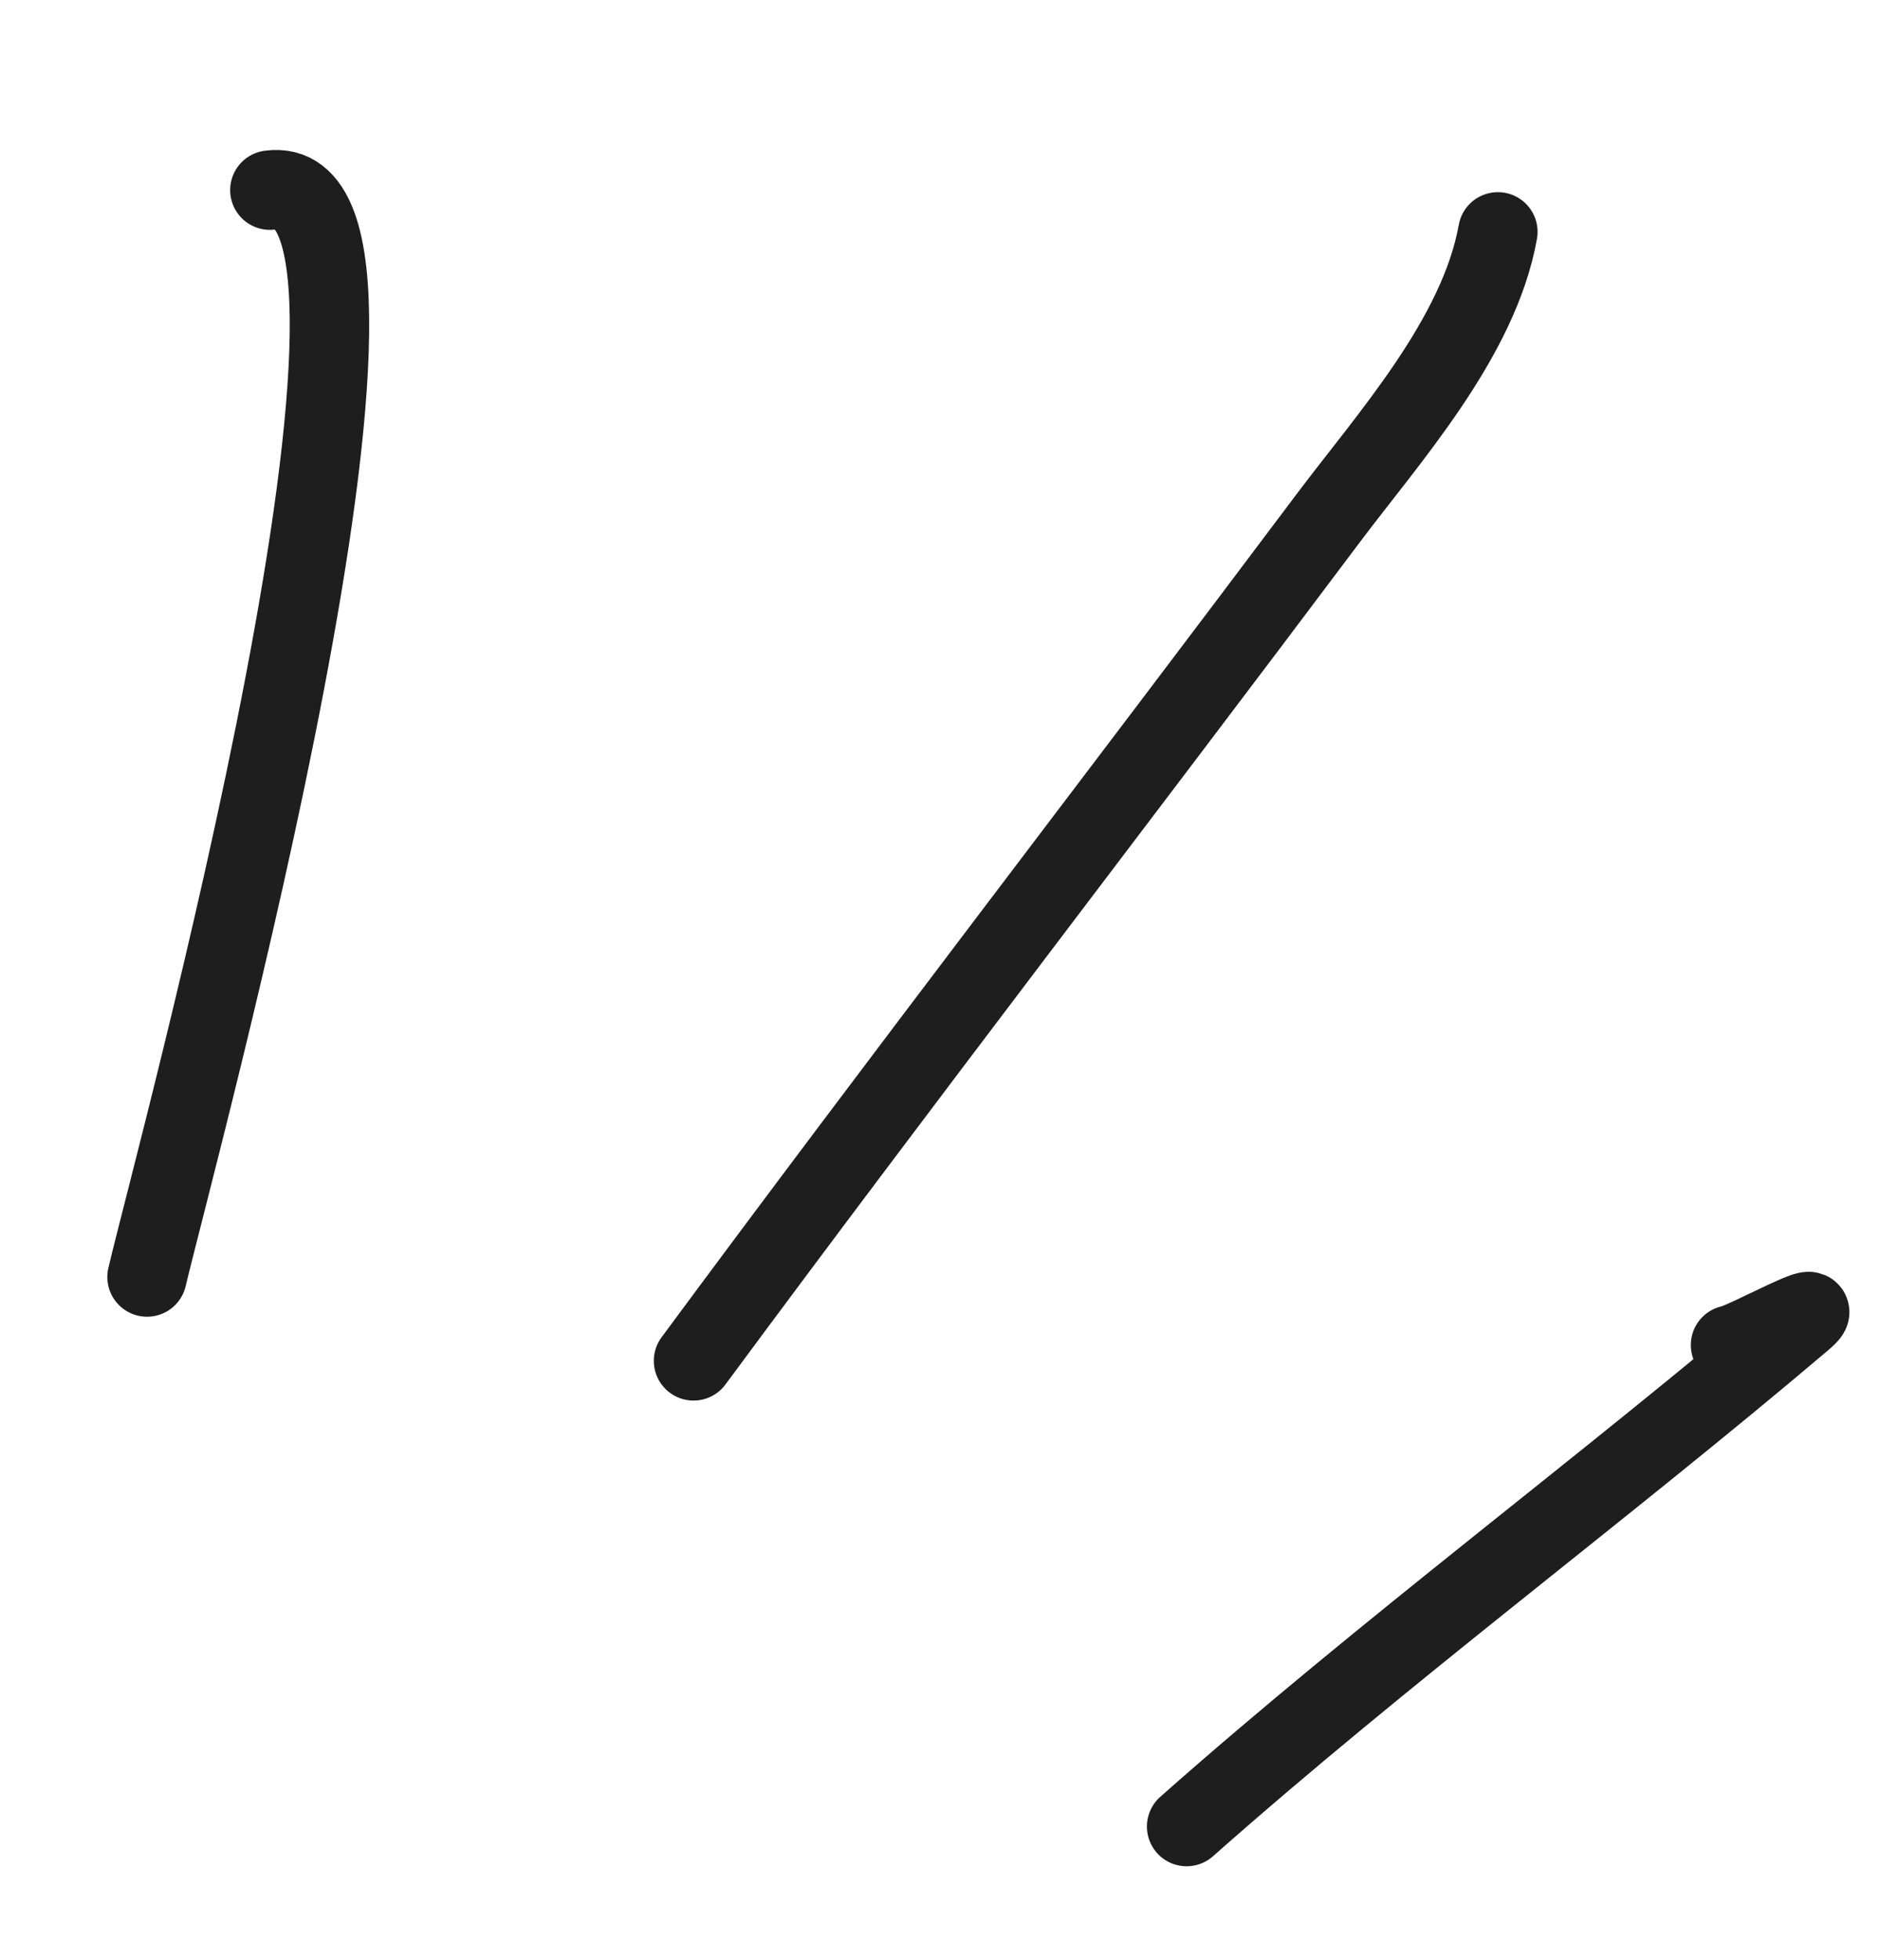
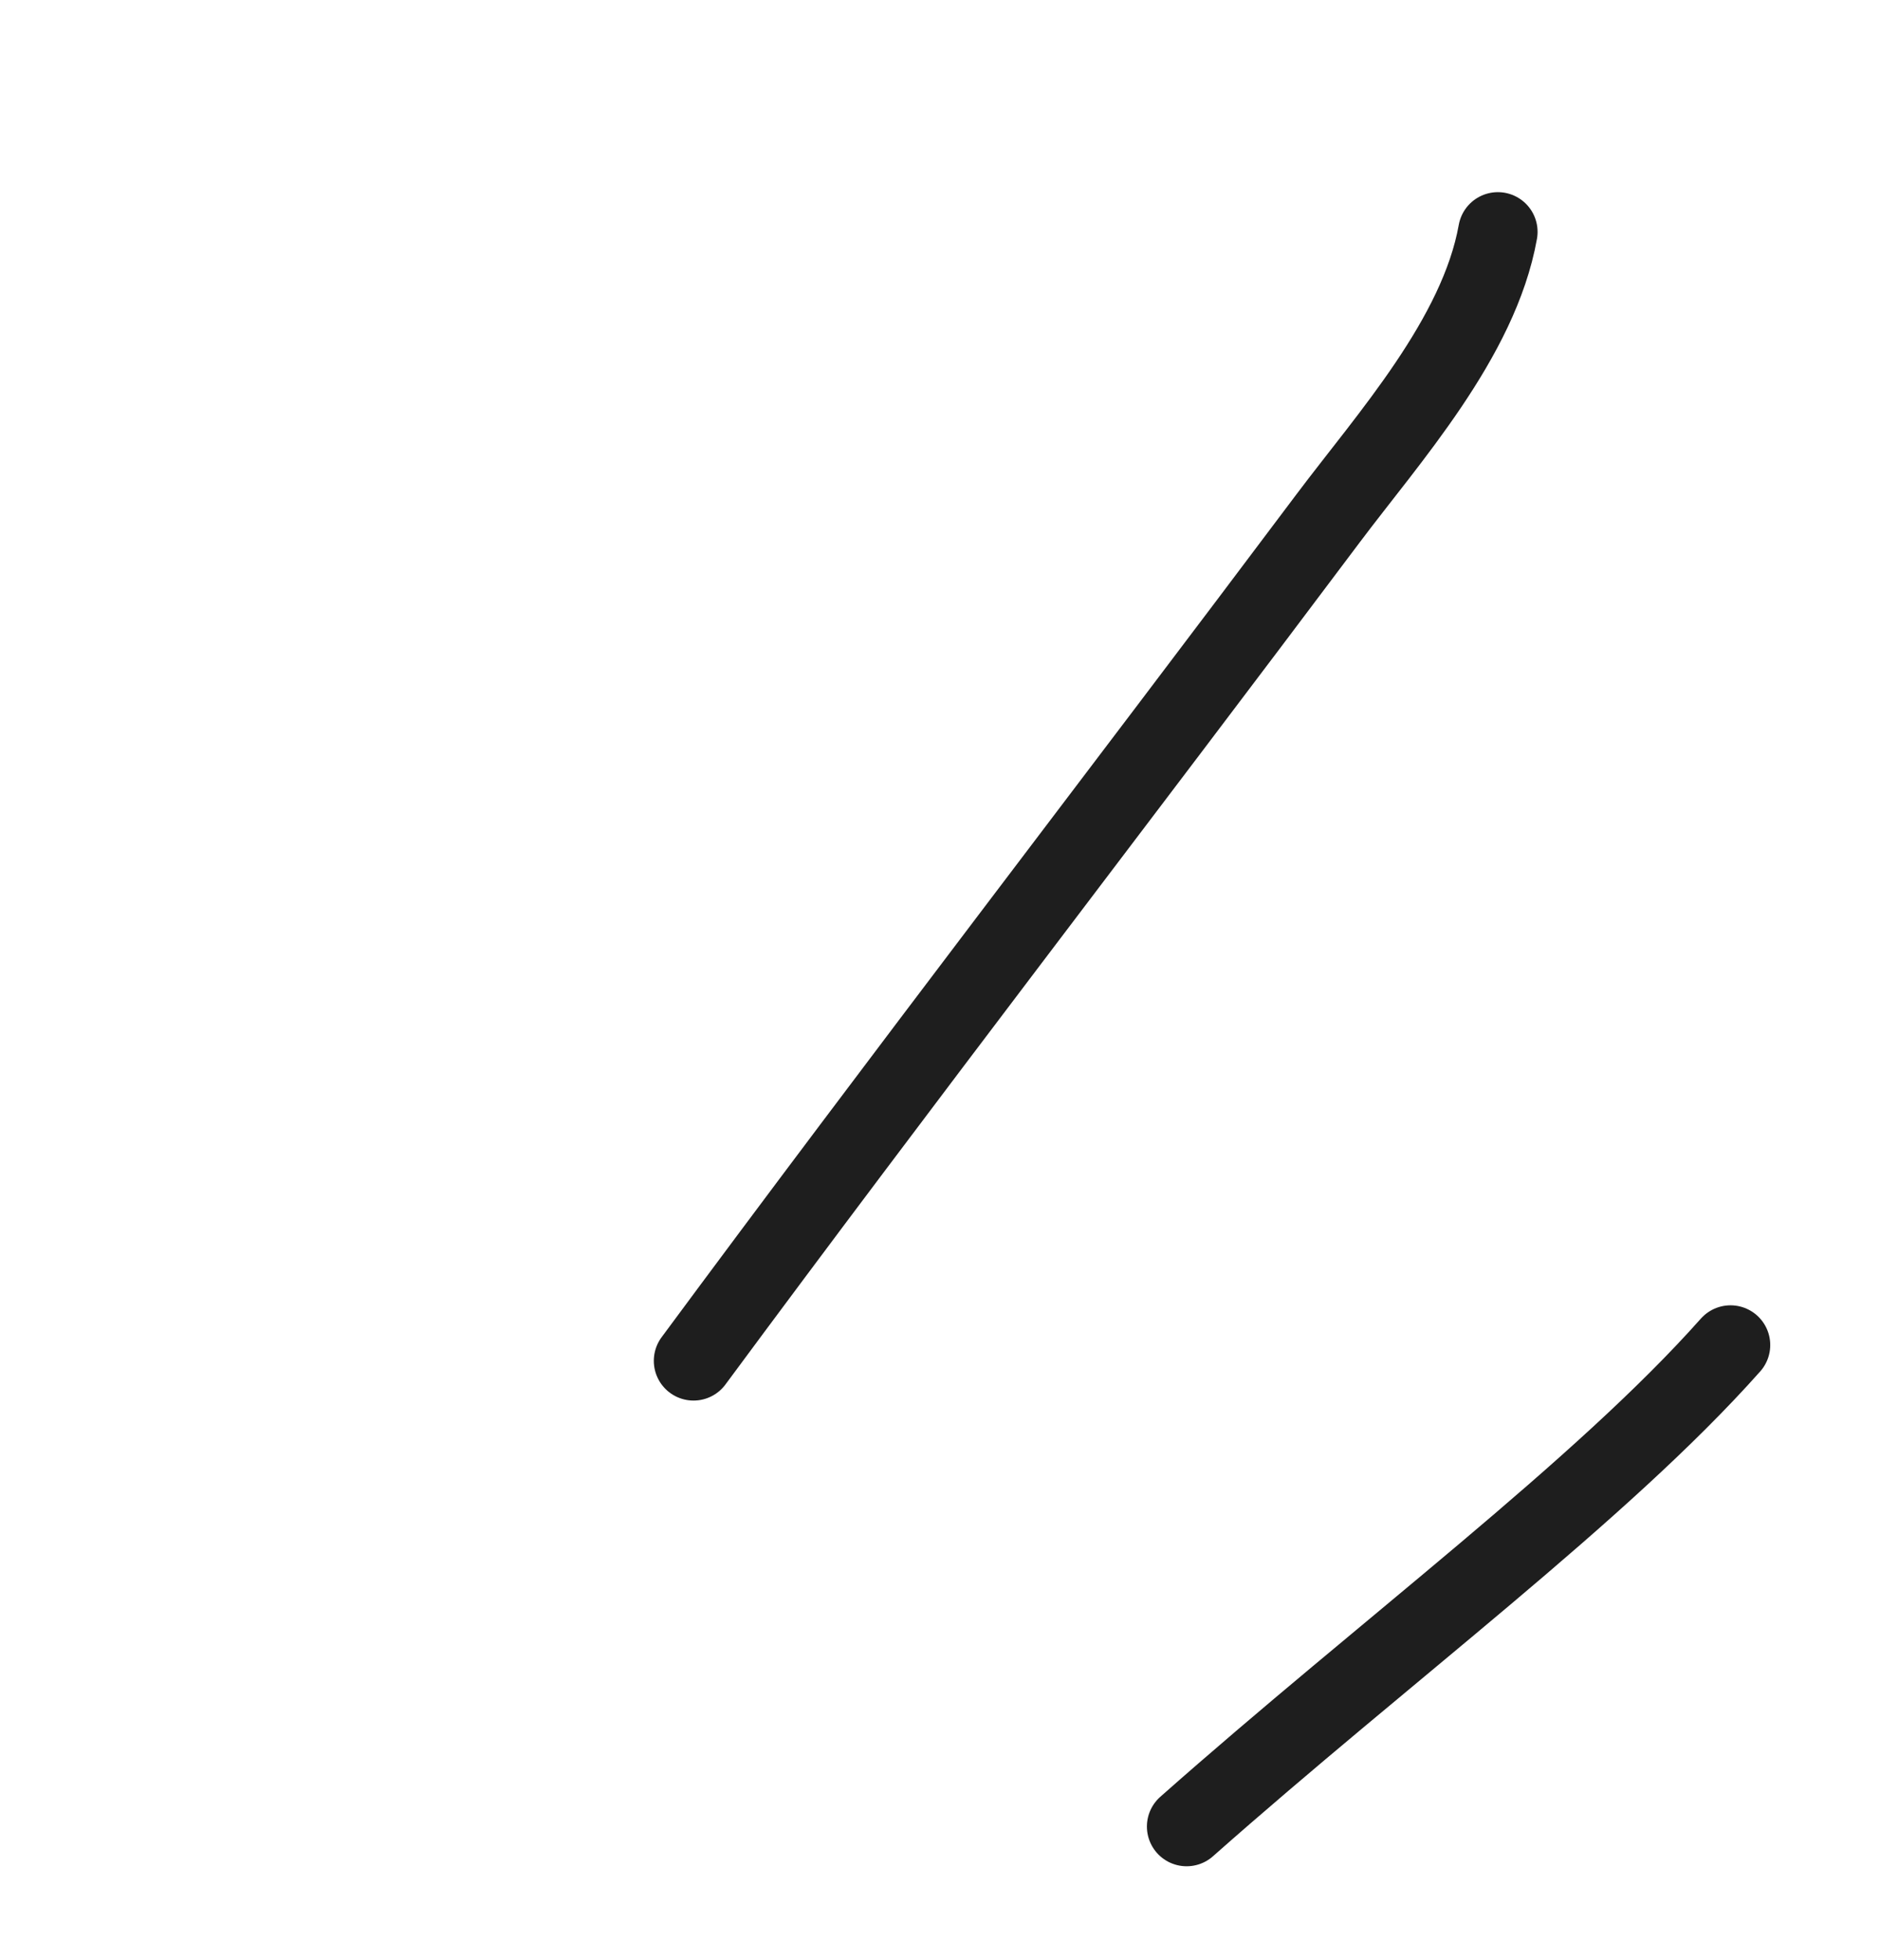
<svg xmlns="http://www.w3.org/2000/svg" width="71" height="74" viewBox="0 0 71 74" fill="none">
  <path d="M56.568 8.756C55.852 12.765 52.432 16.54 50.152 19.579C42.184 30.198 34.087 40.708 26.192 51.386" stroke="#1E1E1E" stroke-width="3" stroke-linecap="round" stroke-linejoin="round" />
-   <path d="M65.355 50.789C65.856 50.719 69.329 48.776 68.073 49.841C60.468 56.29 52.365 62.287 44.814 68.971" stroke="#1E1E1E" stroke-width="3" stroke-linecap="round" stroke-linejoin="round" />
-   <path d="M10.192 7.179C16.914 6.236 6.533 44.015 5.553 48.22" stroke="#1E1E1E" stroke-width="3" stroke-linecap="round" stroke-linejoin="round" />
+   <path d="M65.355 50.789C60.468 56.29 52.365 62.287 44.814 68.971" stroke="#1E1E1E" stroke-width="3" stroke-linecap="round" stroke-linejoin="round" />
</svg>